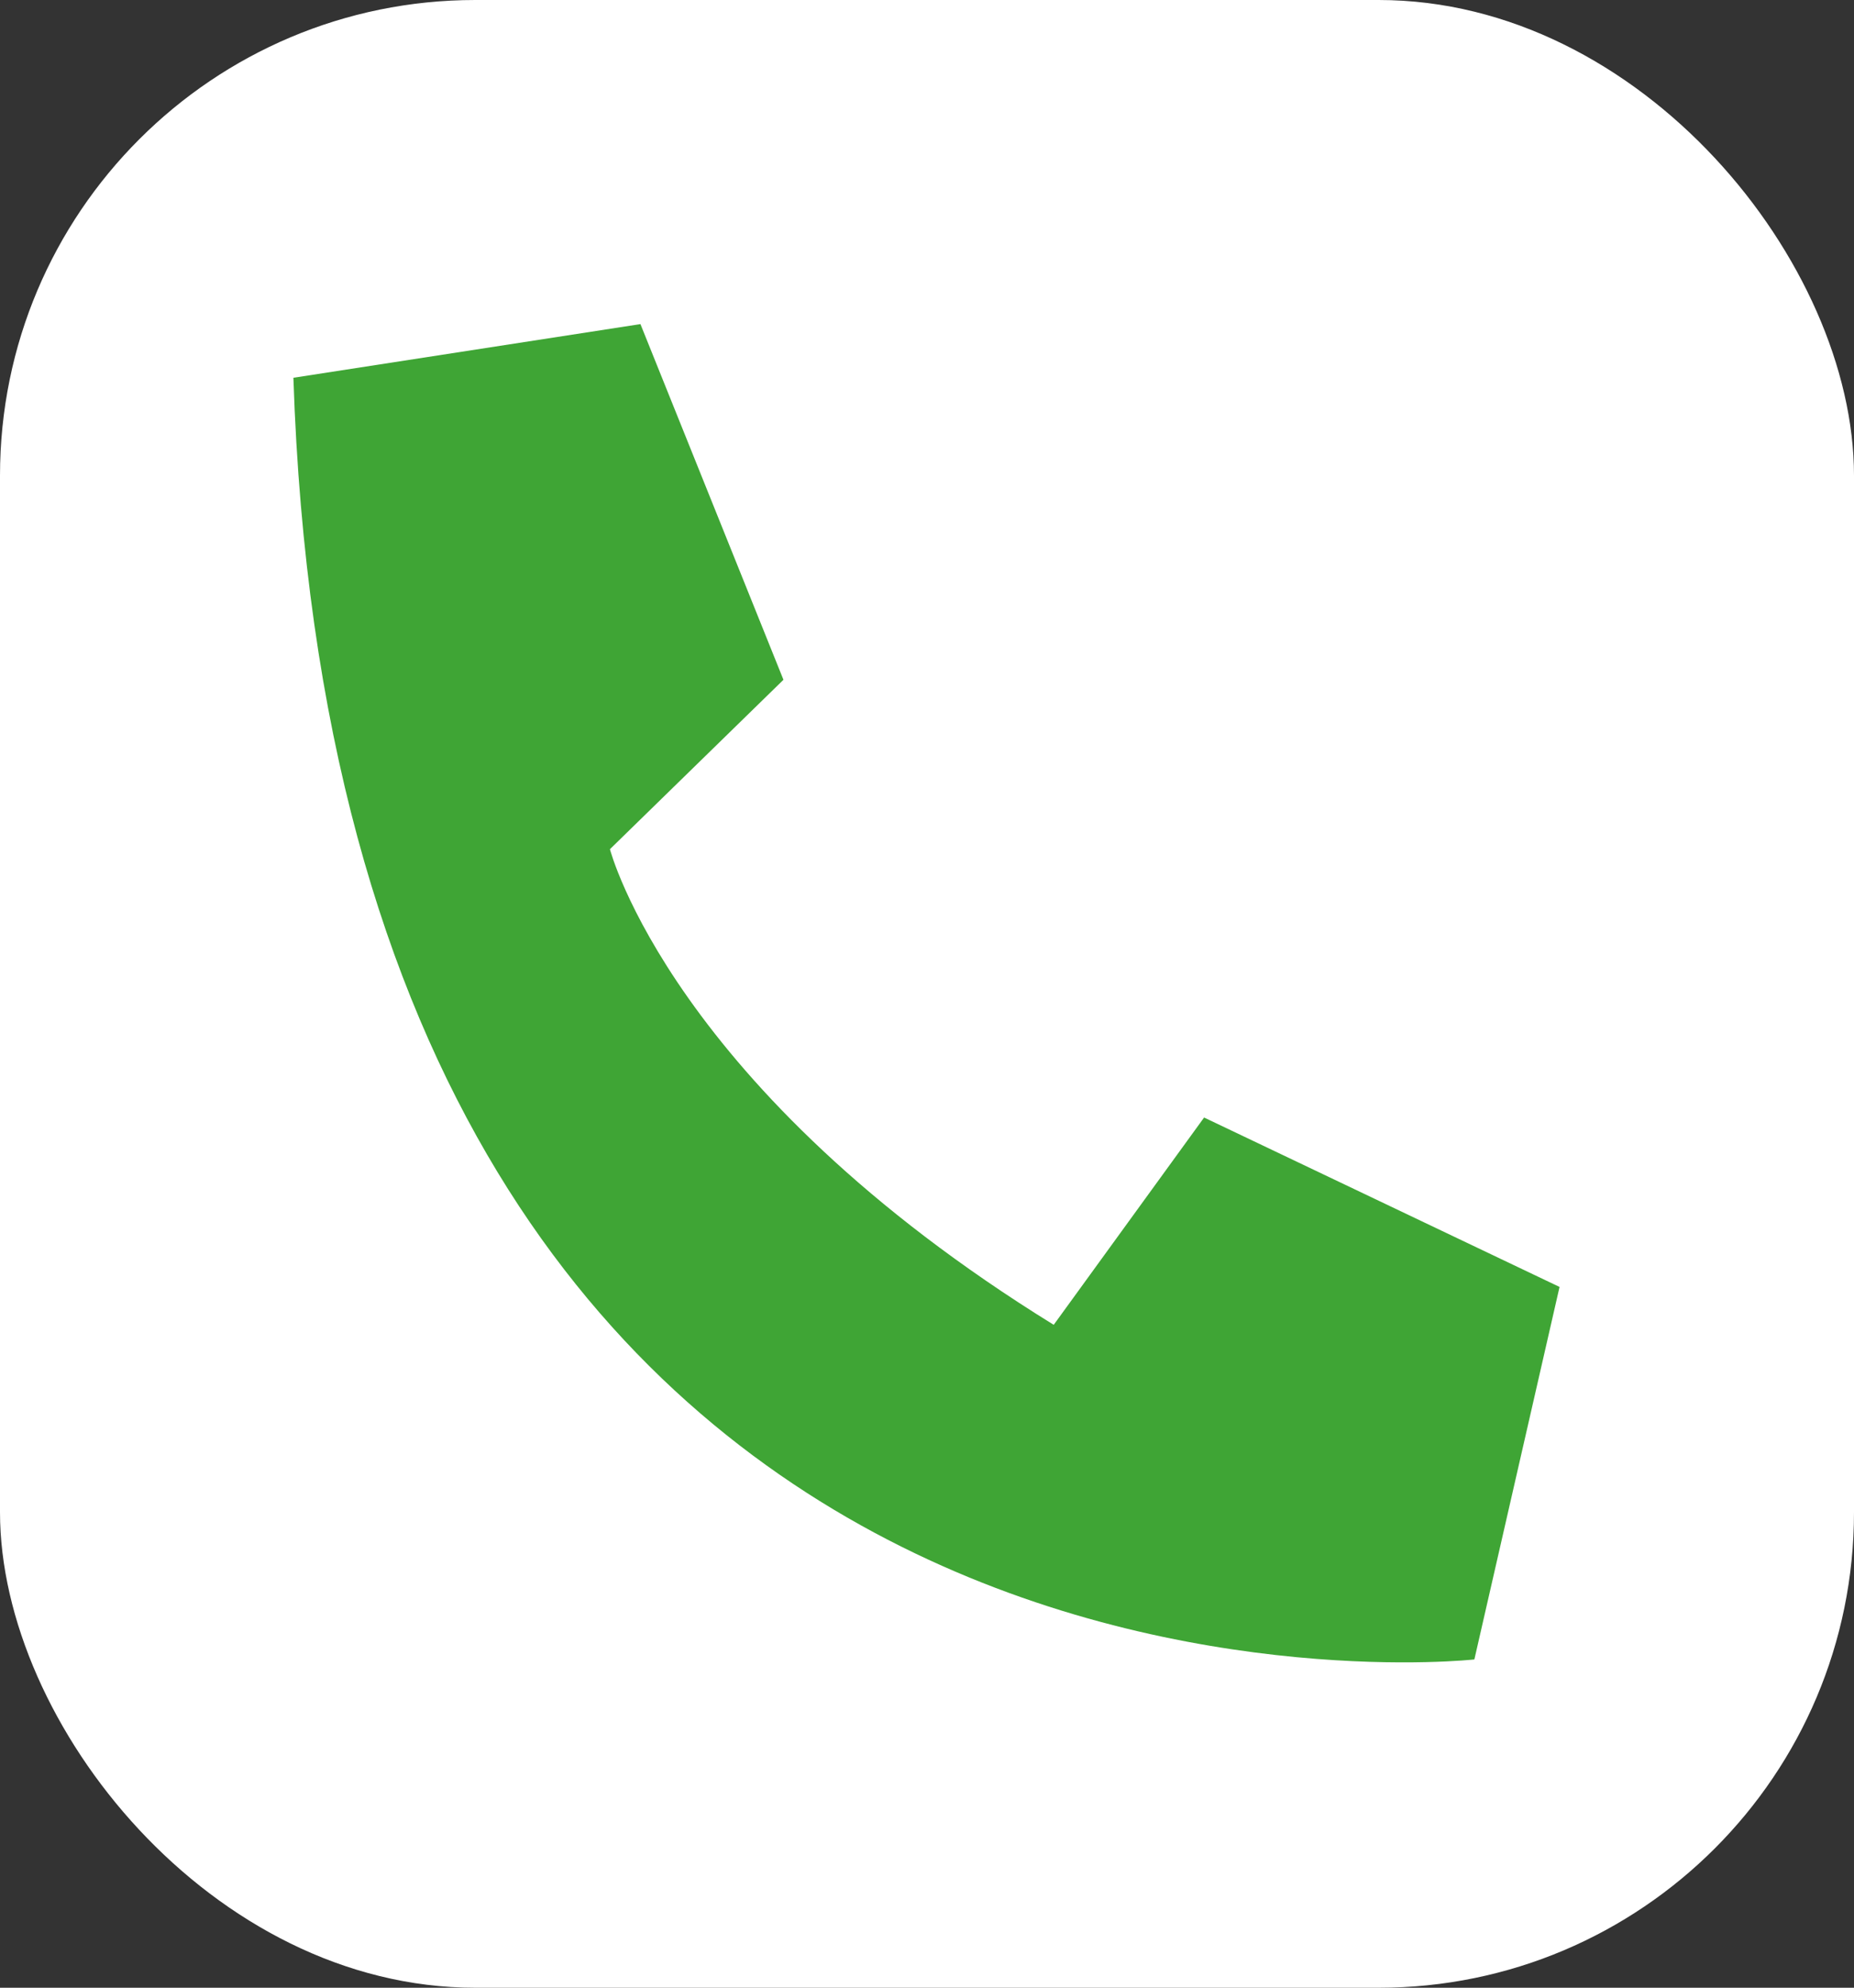
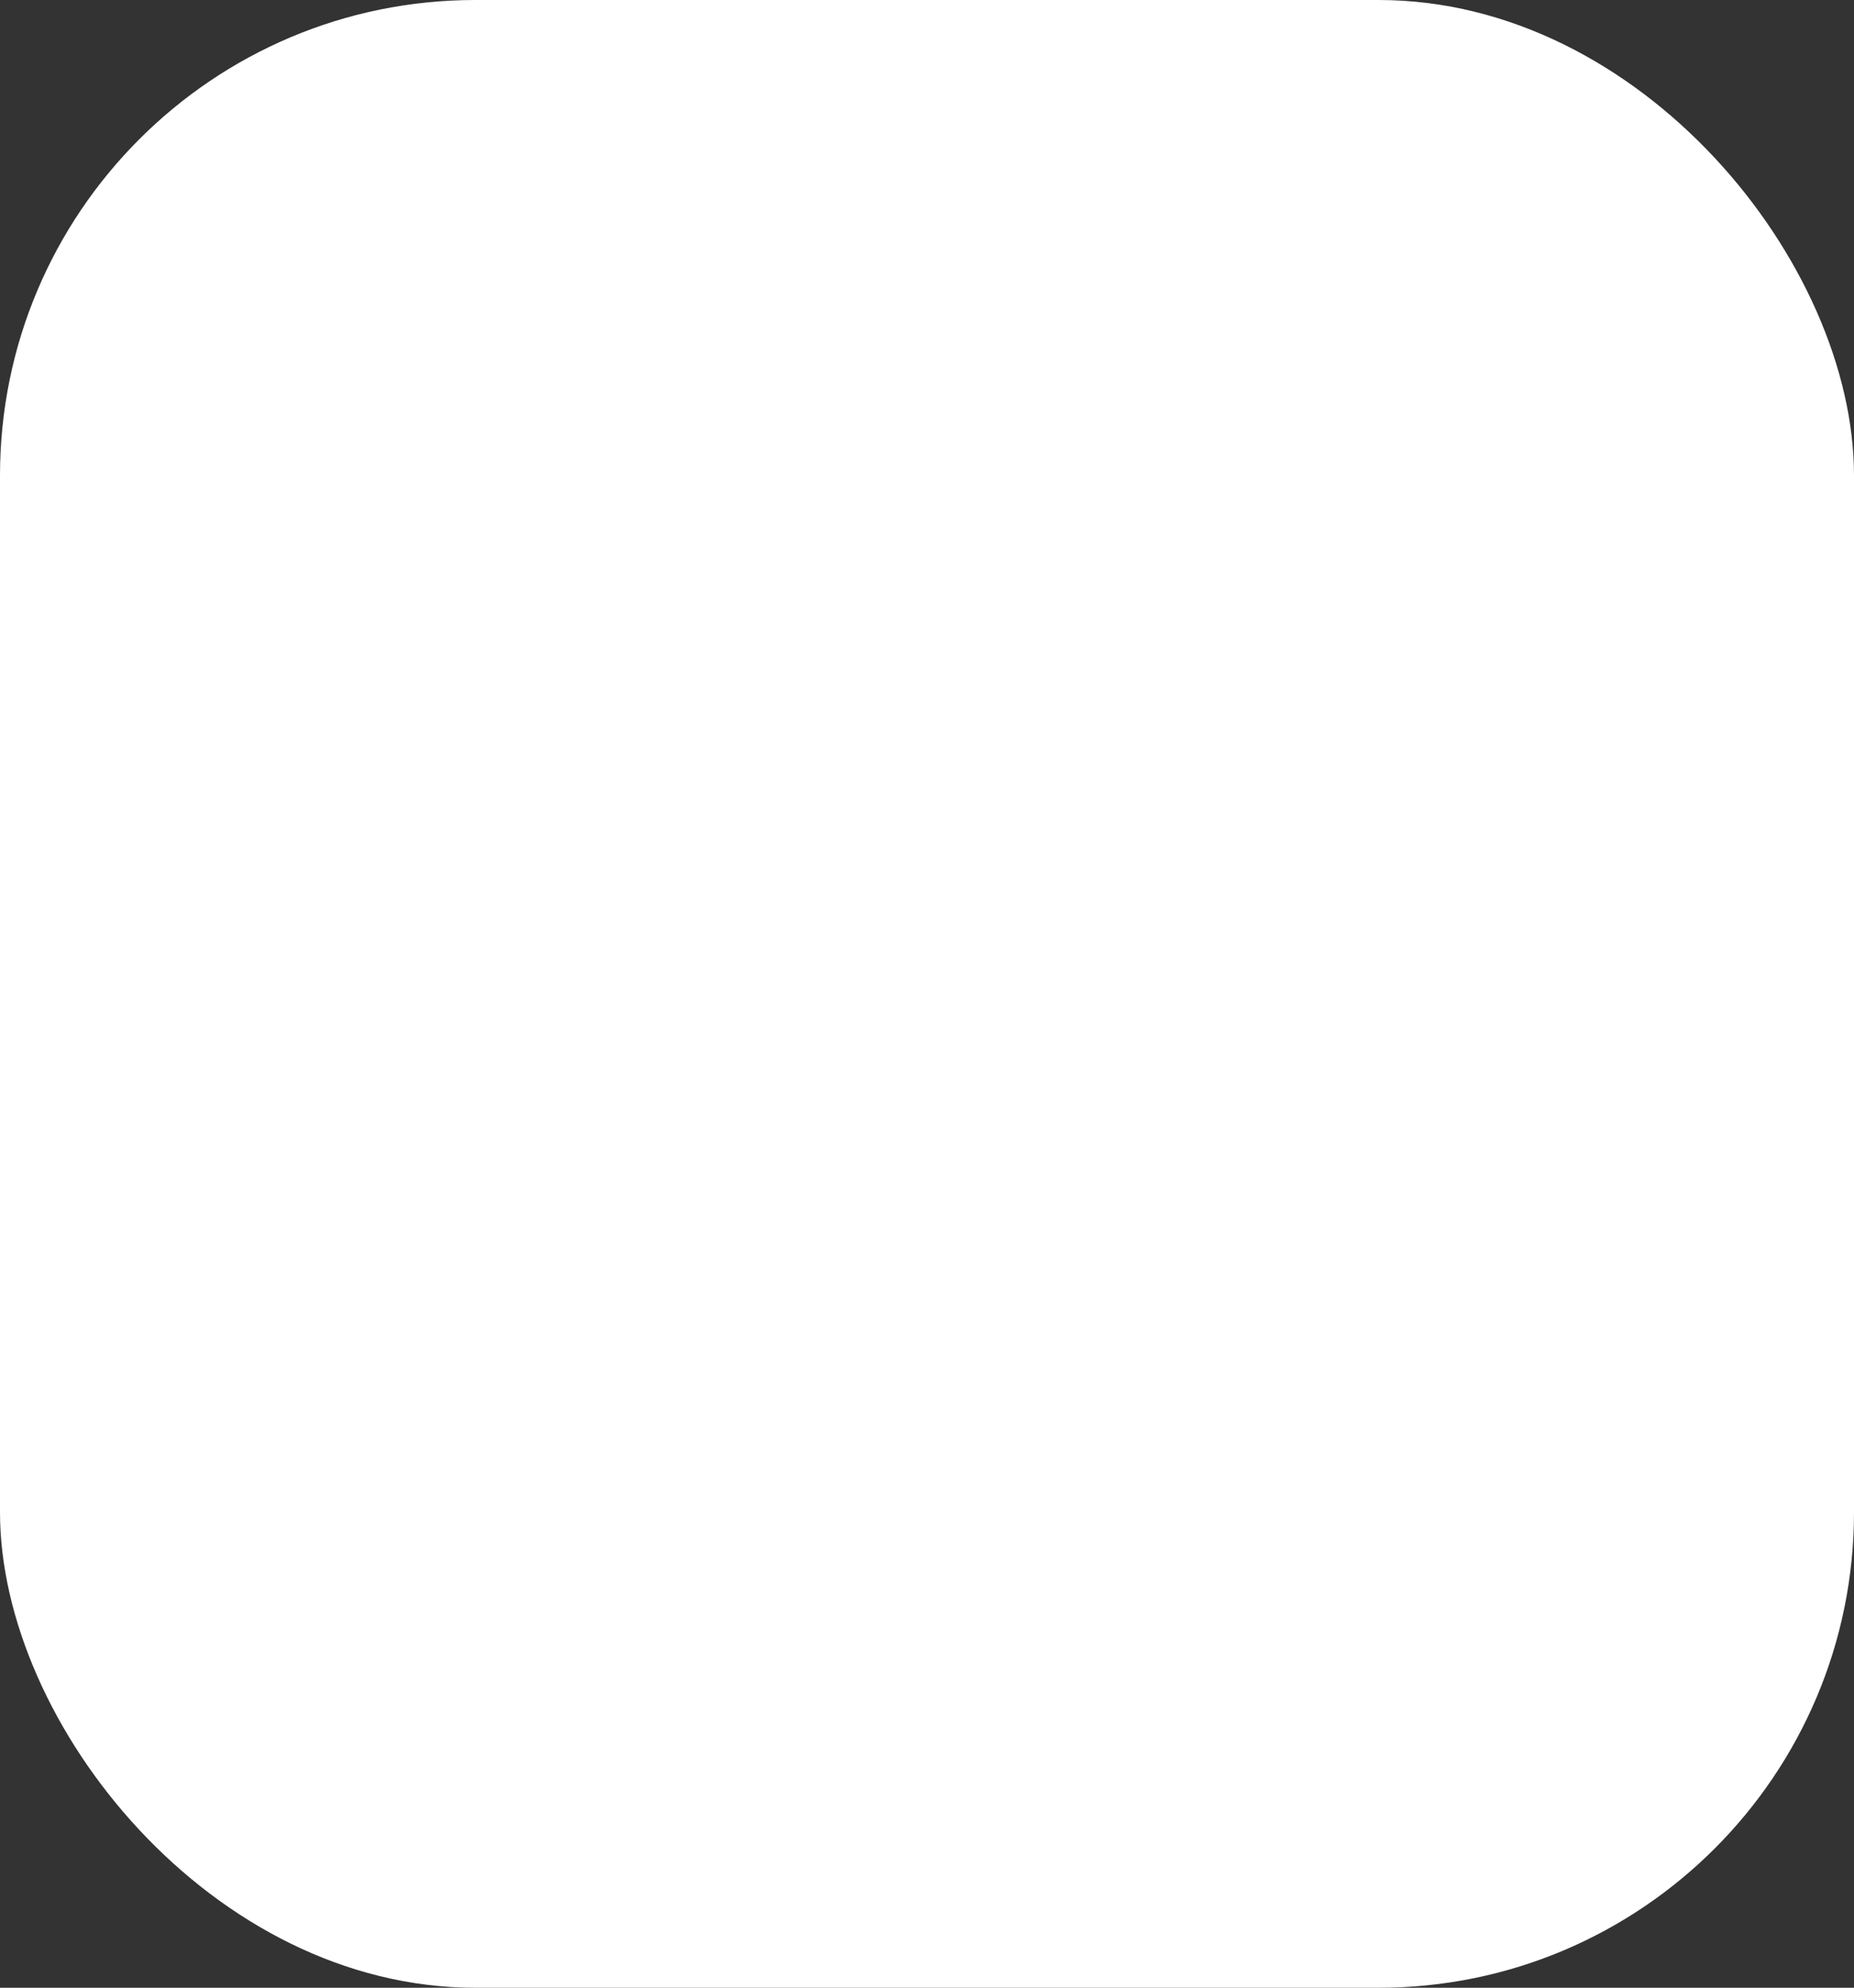
<svg xmlns="http://www.w3.org/2000/svg" id="a" viewBox="0 0 17.63 18.89">
  <rect x="0" y="0" width="17.63" height="18.89" fill="#333333" stroke="none" />
  <defs>
    <style>.c{fill:none;}.c,.d,.e{stroke-width:0px;}.f{clip-path:url(#b);}.d{fill:#3fa535;}.e{fill:#fff;}</style>
    <clipPath id="b">
      <rect class="c" width="17.63" height="18.89" />
    </clipPath>
  </defs>
  <g class="f">
    <rect class="e" x="0" width="17.63" height="18.89" rx="4.52" ry="4.52" />
-     <path class="d" d="m2.79,3.59l3.3-.51,1.36,3.38-1.65,1.61s.59,2.28,4.22,4.52l1.43-1.97,3.38,1.61-.81,3.54S3.23,16.97,2.79,3.59" />
  </g>
</svg>